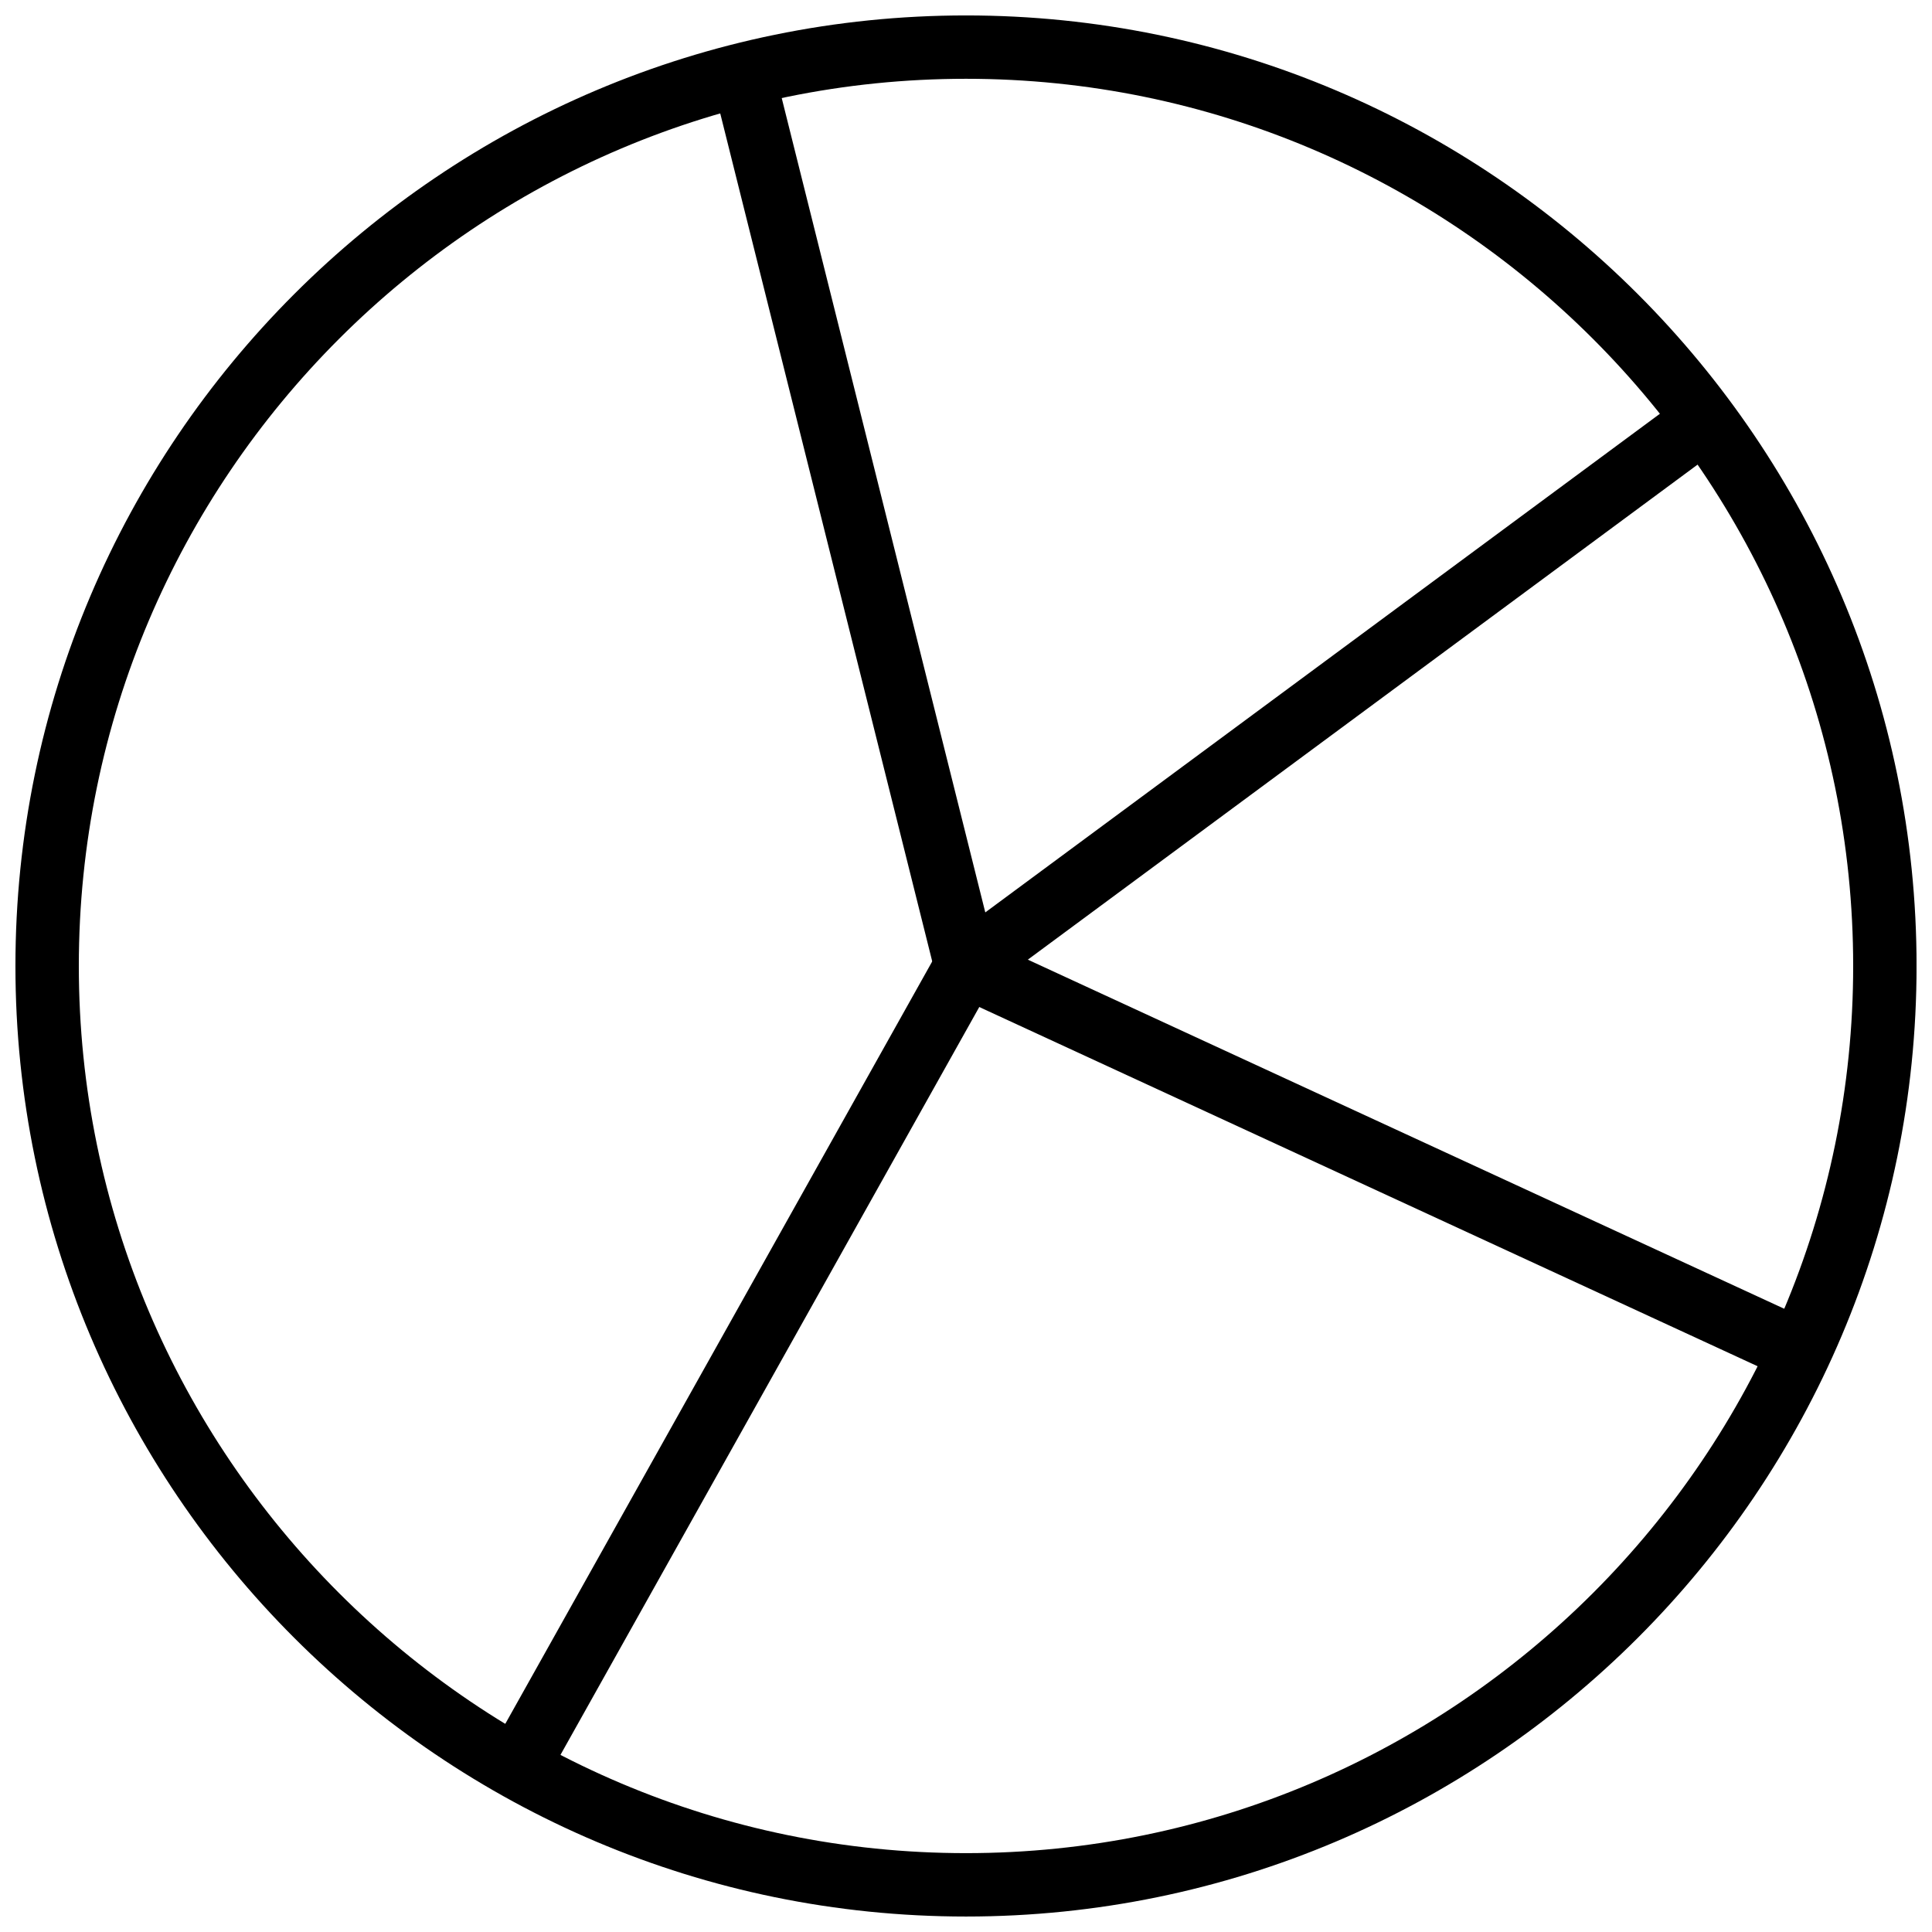
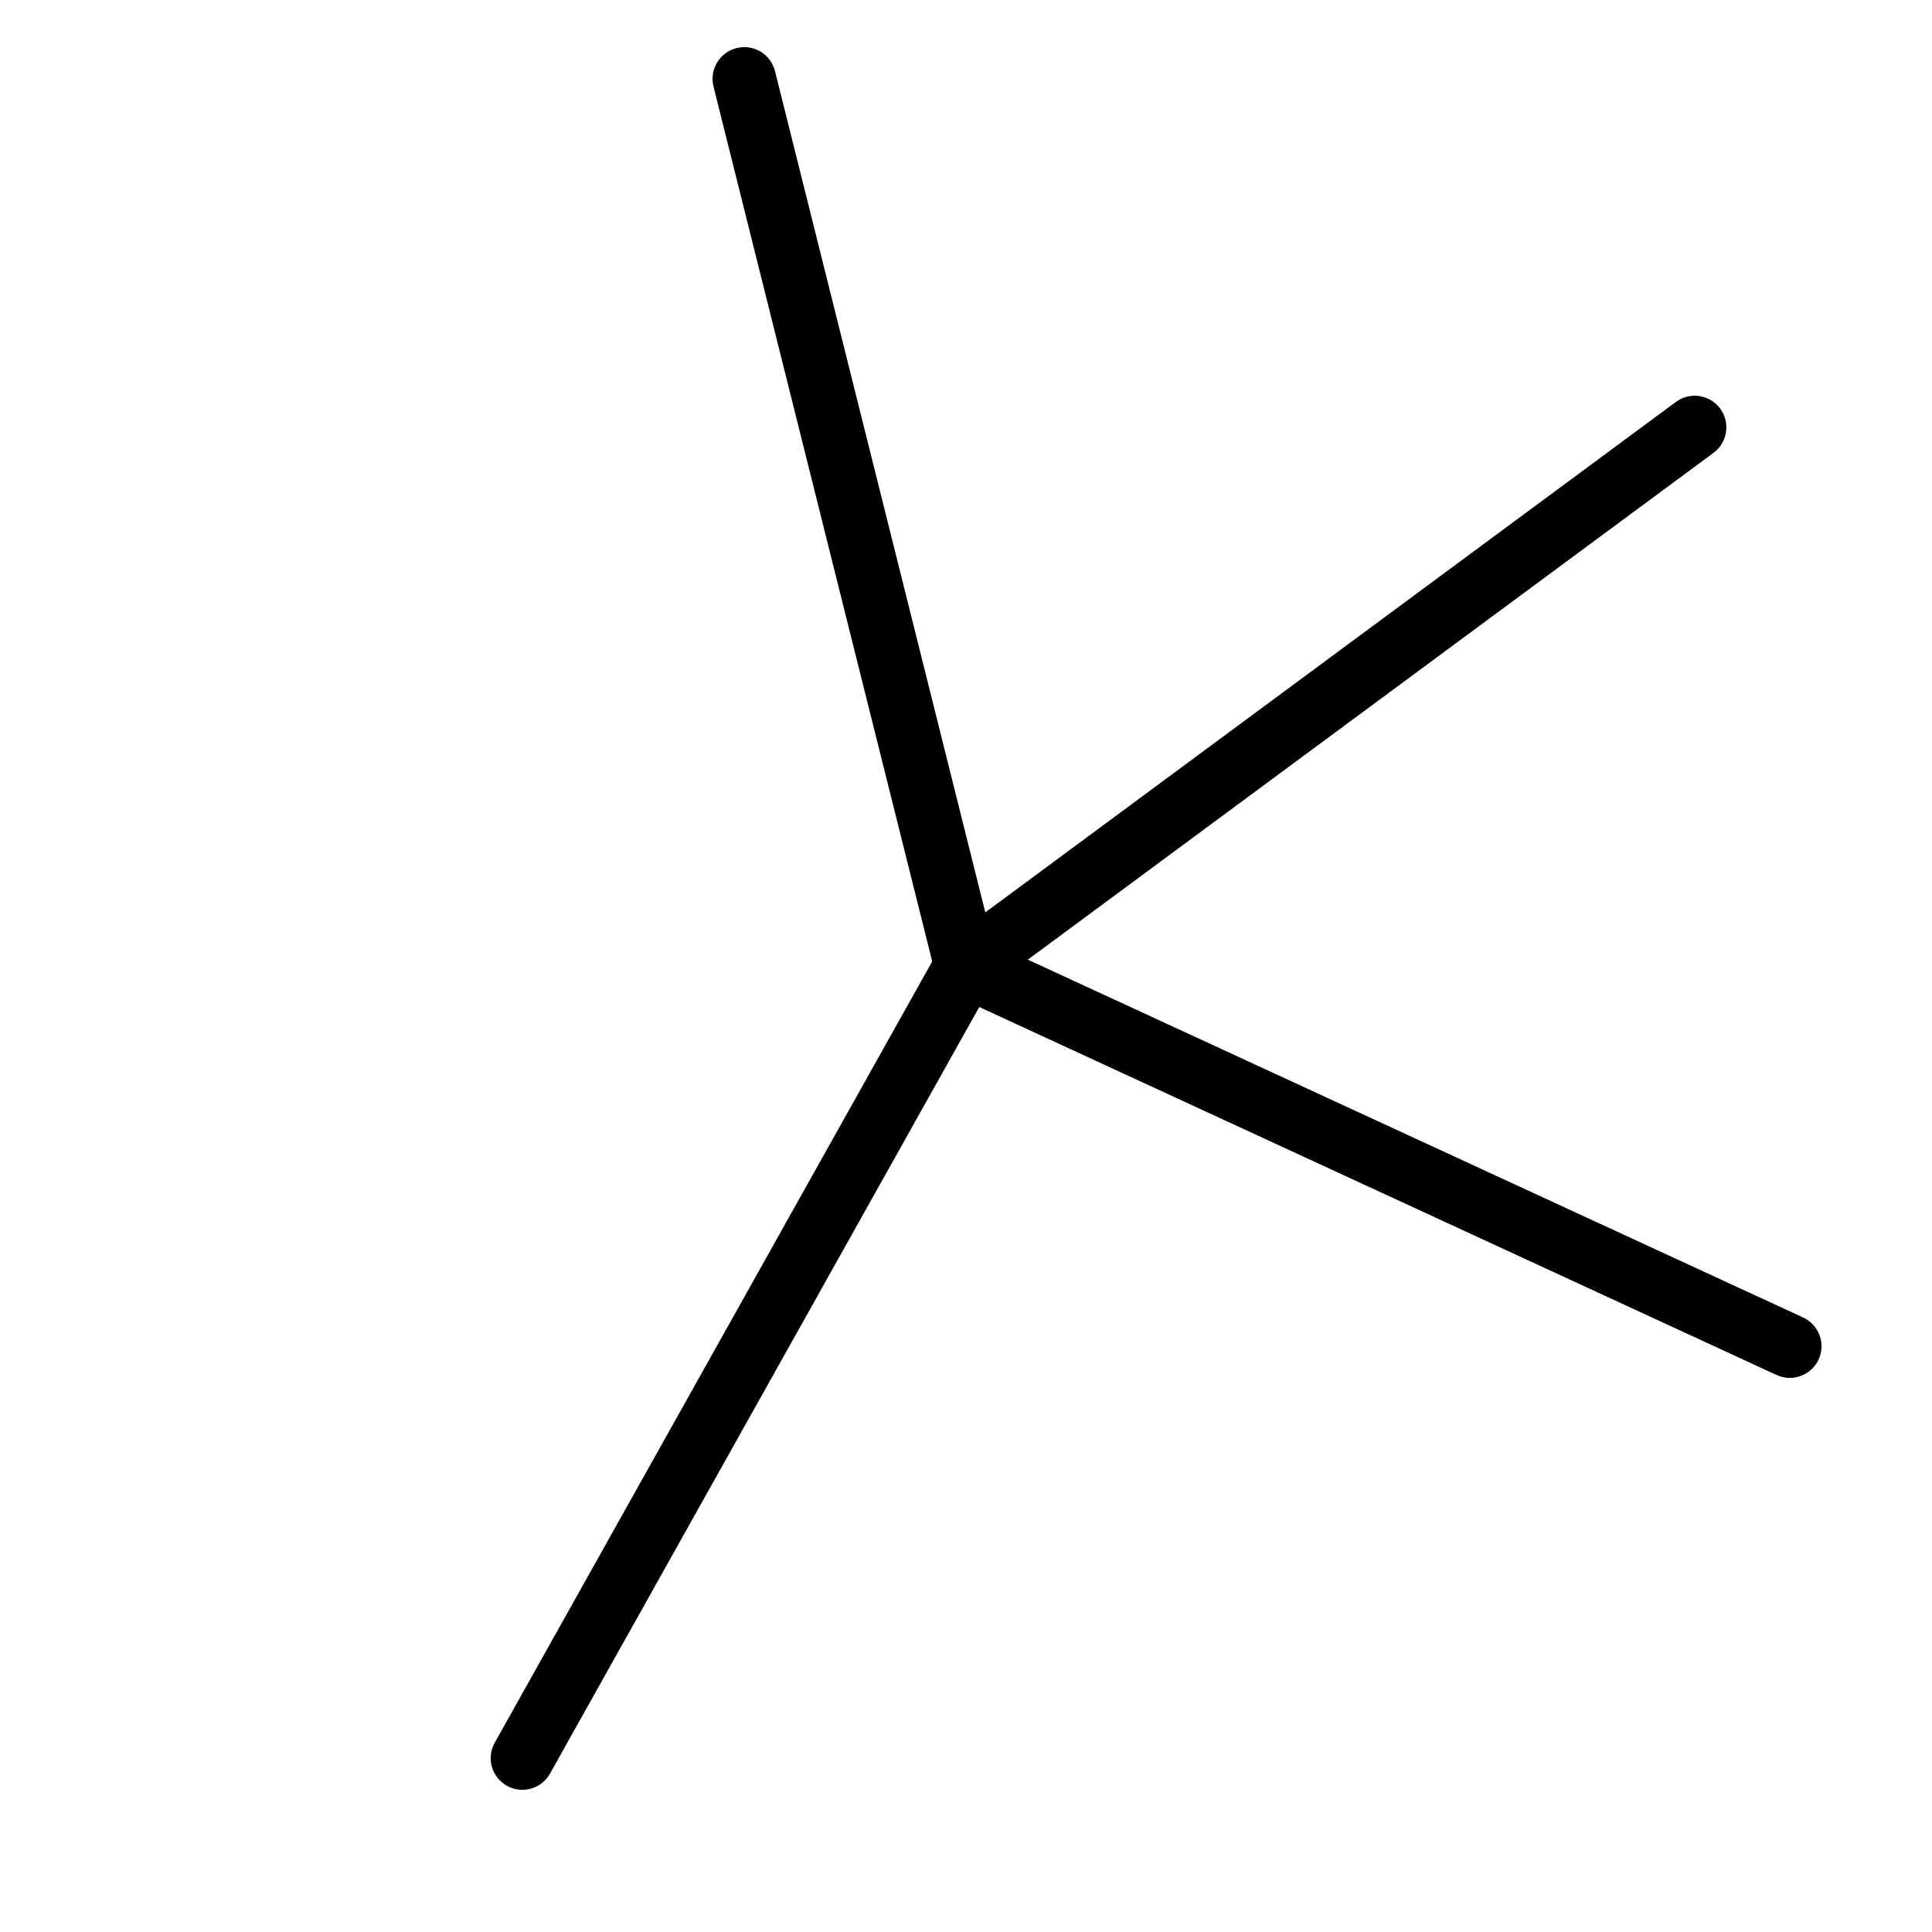
<svg xmlns="http://www.w3.org/2000/svg" width="800px" height="800px" version="1.1" viewBox="144 144 512 512">
  <defs>
    <clipPath id="a">
-       <path d="m148.09 148.09h503.81v503.81h-503.81z" />
-     </clipPath>
+       </clipPath>
  </defs>
  <g clip-path="url(#a)">
    <path d="m400 651.9c-138.9 0-251.91-113-251.91-251.9 0-138.9 113-251.91 251.91-251.91 138.9 0 251.91 113 251.91 251.91-0.004 138.9-113.01 251.9-251.91 251.9zm0-487.02c-129.64 0-235.11 105.47-235.11 235.11 0 129.64 105.47 235.11 235.11 235.11 129.64 0 235.11-105.47 235.11-235.11 0.004-129.64-105.47-235.11-235.11-235.11z" />
  </g>
  <path d="m618.32 509.16c-1.184 0-2.375-0.242-3.512-0.773l-218.32-100.76c-2.309-1.066-4.016-3.125-4.625-5.594l-58.777-235.11c-1.125-4.492 1.613-9.051 6.113-10.176s9.059 1.586 10.184 6.113l57.797 231.21 214.66 99.074c4.207 1.941 6.047 6.938 4.106 11.145-1.438 3.07-4.469 4.875-7.633 4.875z" />
  <path d="m282.43 618.32c-1.395 0-2.797-0.344-4.098-1.074-4.047-2.277-5.492-7.379-3.223-11.418l117.55-209.92c0.578-1.043 1.379-1.93 2.336-2.637l193.13-142.75c3.738-2.769 8.984-1.957 11.738 1.754 2.754 3.719 1.965 8.977-1.762 11.73l-191.68 141.68-116.67 208.34c-1.531 2.738-4.383 4.293-7.324 4.293z" />
</svg>